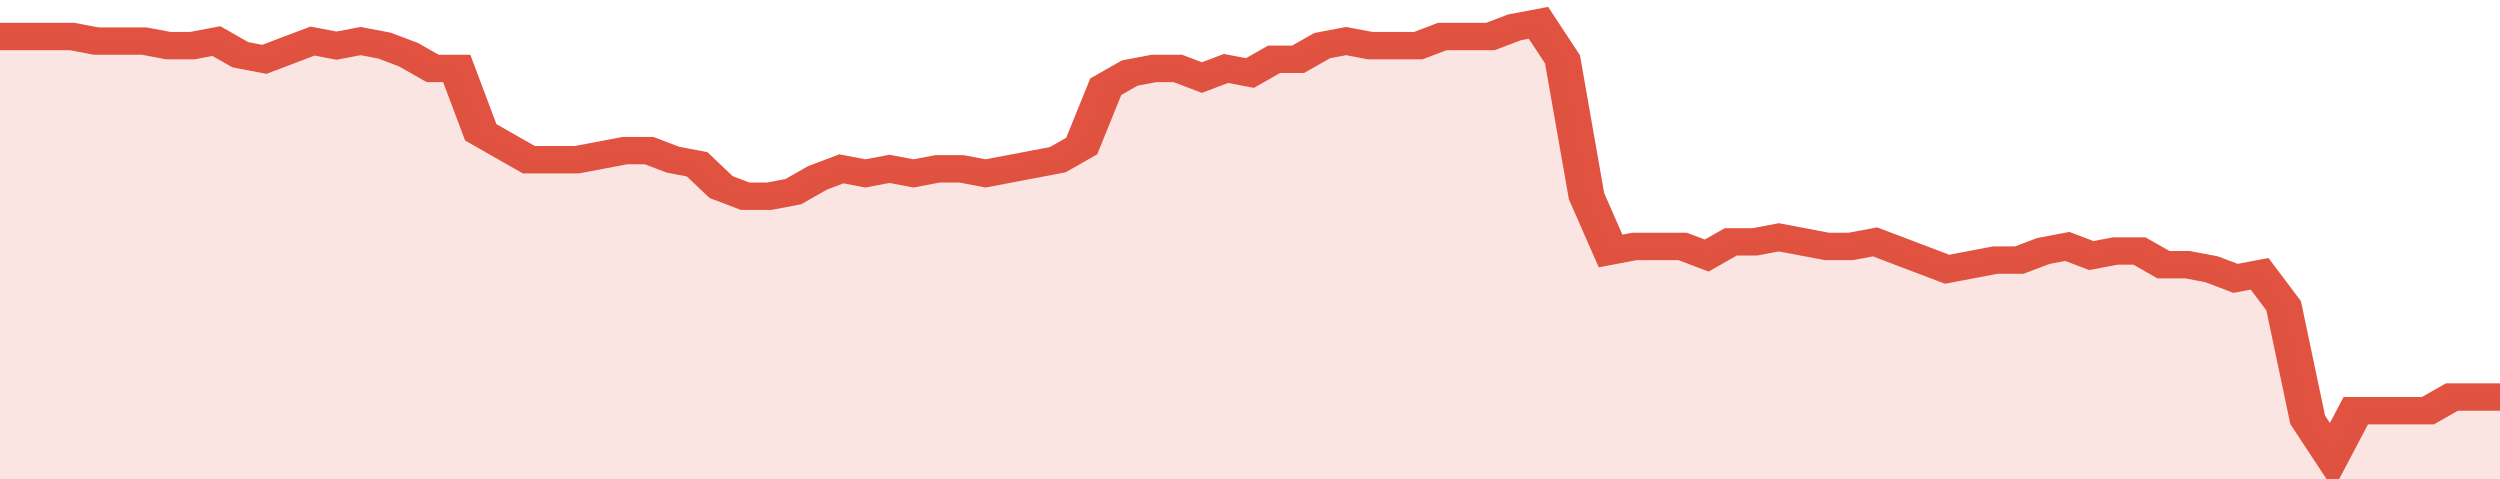
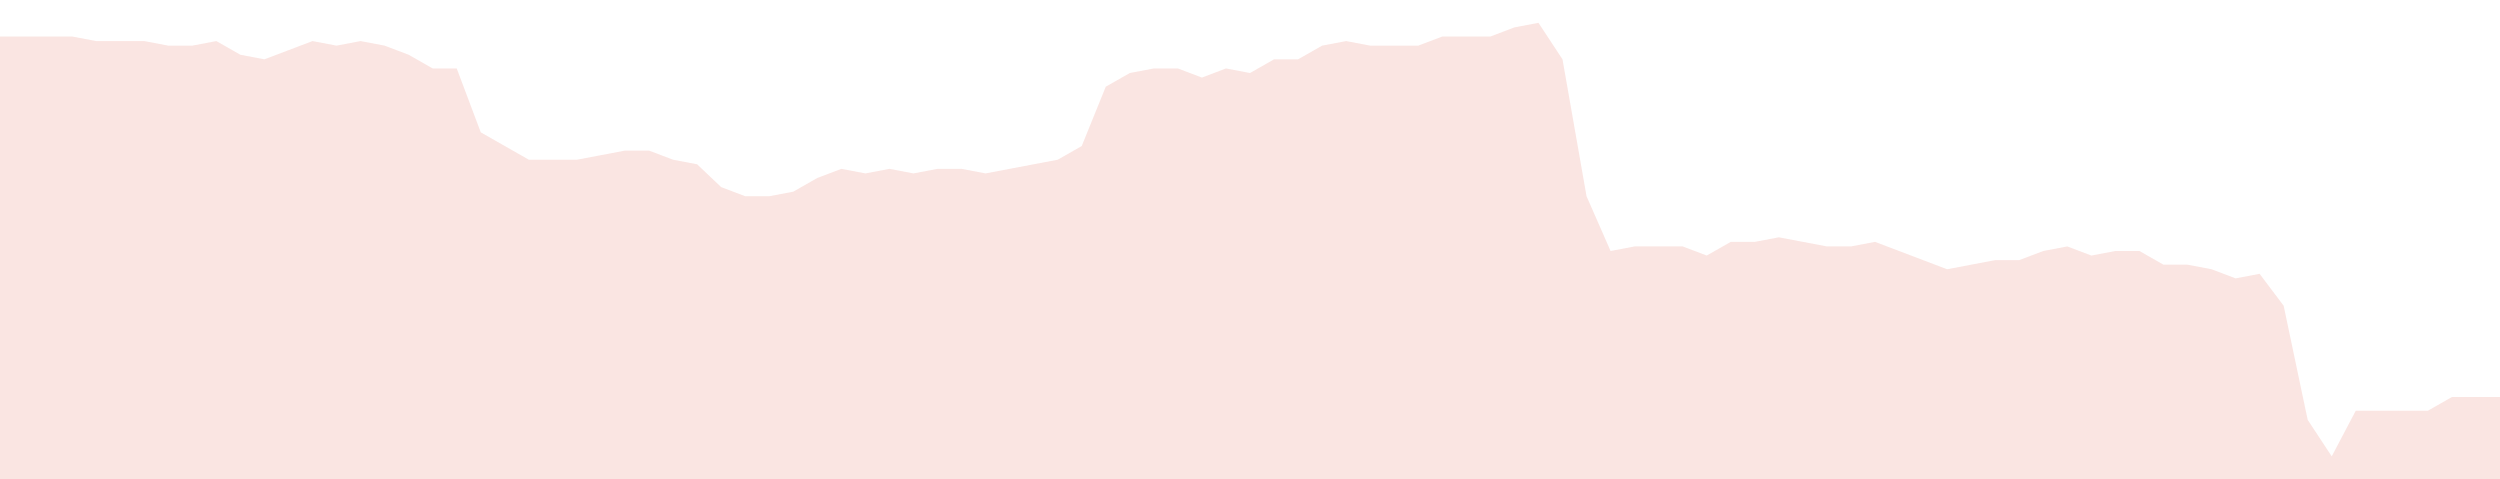
<svg xmlns="http://www.w3.org/2000/svg" viewBox="0 0 416 105" width="120" height="23" preserveAspectRatio="none">
-   <polyline fill="none" stroke="#E15241" stroke-width="6" points="0, 8 4, 8 8, 8 12, 8 16, 9 20, 9 24, 9 28, 10 32, 10 36, 9 40, 12 44, 13 48, 11 52, 9 56, 10 60, 9 64, 10 68, 12 72, 15 76, 15 80, 29 84, 32 88, 35 92, 35 96, 35 100, 34 104, 33 108, 33 112, 35 116, 36 120, 41 124, 43 128, 43 132, 42 136, 39 140, 37 144, 38 148, 37 152, 38 156, 37 160, 37 164, 38 168, 37 172, 36 176, 35 180, 32 184, 19 188, 16 192, 15 196, 15 200, 17 204, 15 208, 16 212, 13 216, 13 220, 10 224, 9 228, 10 232, 10 236, 10 240, 8 244, 8 248, 8 252, 6 256, 5 260, 13 264, 43 268, 55 272, 54 276, 54 280, 54 284, 56 288, 53 292, 53 296, 52 300, 53 304, 54 308, 54 312, 53 316, 55 320, 57 324, 59 328, 58 332, 57 336, 57 340, 55 344, 54 348, 56 352, 55 356, 55 360, 58 364, 58 368, 59 372, 61 376, 60 380, 67 384, 92 388, 100 392, 90 396, 90 400, 90 404, 90 408, 87 412, 87 416, 87 416, 87 "> </polyline>
  <polygon fill="#E15241" opacity="0.15" points="0, 105 0, 8 4, 8 8, 8 12, 8 16, 9 20, 9 24, 9 28, 10 32, 10 36, 9 40, 12 44, 13 48, 11 52, 9 56, 10 60, 9 64, 10 68, 12 72, 15 76, 15 80, 29 84, 32 88, 35 92, 35 96, 35 100, 34 104, 33 108, 33 112, 35 116, 36 120, 41 124, 43 128, 43 132, 42 136, 39 140, 37 144, 38 148, 37 152, 38 156, 37 160, 37 164, 38 168, 37 172, 36 176, 35 180, 32 184, 19 188, 16 192, 15 196, 15 200, 17 204, 15 208, 16 212, 13 216, 13 220, 10 224, 9 228, 10 232, 10 236, 10 240, 8 244, 8 248, 8 252, 6 256, 5 260, 13 264, 43 268, 55 272, 54 276, 54 280, 54 284, 56 288, 53 292, 53 296, 52 300, 53 304, 54 308, 54 312, 53 316, 55 320, 57 324, 59 328, 58 332, 57 336, 57 340, 55 344, 54 348, 56 352, 55 356, 55 360, 58 364, 58 368, 59 372, 61 376, 60 380, 67 384, 92 388, 100 392, 90 396, 90 400, 90 404, 90 408, 87 412, 87 416, 87 416, 105 " />
</svg>